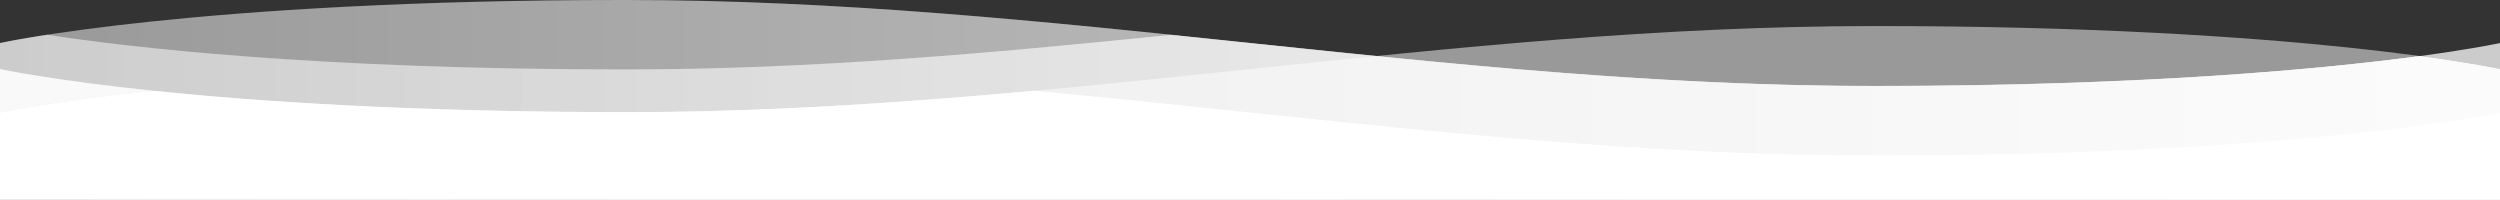
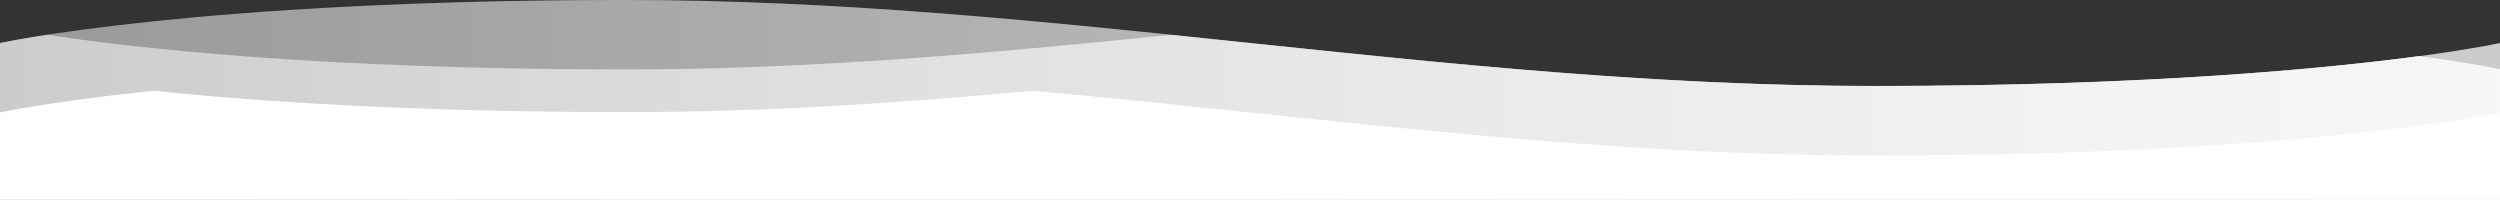
<svg xmlns="http://www.w3.org/2000/svg" version="1.1" id="Layer_1" x="0px" y="0px" width="1440px" height="115px" viewBox="0 0 1440 115" style="enable-background:new 0 0 1440 115;" xml:space="preserve">
  <rect x="0" y="0" width="1440" height="115" fill="#333333" stroke="none" />
  <style type="text/css">
	.st0{fill:#FFFFFF;}
	.st1{opacity:0.75;fill:#FFFFFF;enable-background:new    ;}
	.st2{fill:#FFFFFF;fill-opacity:0.5;}
	.st3{fill:url(#path-2_2_);fill-opacity:0.6;}
	.st4{fill:url(#path-3_2_);fill-opacity:0.6;}
	.st5{opacity:0.5;fill:#FFFFFF;enable-background:new    ;}
</style>
  <path id="Combined-Shape" class="st0" d="M88.3,52.3C28.5,58.5,0,64.8,0,64.8V115h1440V64.8c0,0-112.5,24.8-360,24.8  c-167.2,0-324.1-22.6-484.6-37.3c-77.1,7-155.1,12.3-235.4,12.3C237.1,64.5,147.4,58.4,88.3,52.3L88.3,52.3z" />
  <path id="Combined-Shape_1_" class="st1" d="M1393.8,32.3c31.1-4.2,46.2-7.5,46.2-7.5v15C1440,39.8,1425,36.5,1393.8,32.3  L1393.8,32.3z" />
  <path id="path-2" class="st2" d="M1393.8,32.3c31.1,4.2,46.2,7.5,46.2,7.5v-7.5V115H0V24.8C0,24.8,112.5,0,360,0  s472.5,49.5,720,49.5C1237.1,49.5,1339.8,39.5,1393.8,32.3L1393.8,32.3z" />
  <linearGradient id="path-2_2_" gradientUnits="userSpaceOnUse" x1="1412.019" y1="-0.291" x2="1413.019" y2="-0.291" gradientTransform="matrix(1440 0 0 115 -2033307 91)">
    <stop offset="0" style="stop-color:#FFFFFF;stop-opacity:0" />
    <stop offset="1" style="stop-color:#FFFFFF" />
  </linearGradient>
  <path id="path-2_1_" class="st3" d="M1393.8,32.3c31.1,4.2,46.2,7.5,46.2,7.5v-7.5V115H0V24.8C0,24.8,112.5,0,360,0  s472.5,49.5,720,49.5C1237.1,49.5,1339.8,39.5,1393.8,32.3L1393.8,32.3z" />
  <path id="path-3" class="st2" d="M27.1,20C8.9,22.8,0,24.8,0,24.8V115h1440V32.3v7.5c0,0-15-3.3-46.2-7.5l0,0  c-54.1,7.3-156.8,17.3-313.8,17.3c-139.7,0-272.2-15.8-405.7-29.5C571.3,30.6,467.8,40,360,40C182,40,73.8,27.2,27.1,20L27.1,20z" />
  <linearGradient id="path-3_2_" gradientUnits="userSpaceOnUse" x1="1412.019" y1="-0.458" x2="1413.019" y2="-0.458" gradientTransform="matrix(1440 0 0 95 -2033307 111)">
    <stop offset="0" style="stop-color:#FFFFFF;stop-opacity:0" />
    <stop offset="1" style="stop-color:#FFFFFF" />
  </linearGradient>
  <path id="path-3_1_" class="st4" d="M27.1,20C8.9,22.8,0,24.8,0,24.8V115h1440V32.3v7.5c0,0-15-3.3-46.2-7.5l0,0  c-54.1,7.3-156.8,17.3-313.8,17.3c-139.7,0-272.2-15.8-405.7-29.5C571.3,30.6,467.8,40,360,40C182,40,73.8,27.2,27.1,20L27.1,20z" />
-   <path id="Combined-Shape_4_" class="st5" d="M1440,39.8v74.8H0V39.8c0,0,112.5,24.8,360,24.8S832.5,15,1080,15S1440,39.8,1440,39.8z  " />
-   <path class="st1" d="M92.2,52.7C29.7,46.3,0,39.8,0,39.8v25c0,0,28.5-6.3,88.3-12.5C89.6,52.4,90.9,52.5,92.2,52.7z" />
</svg>